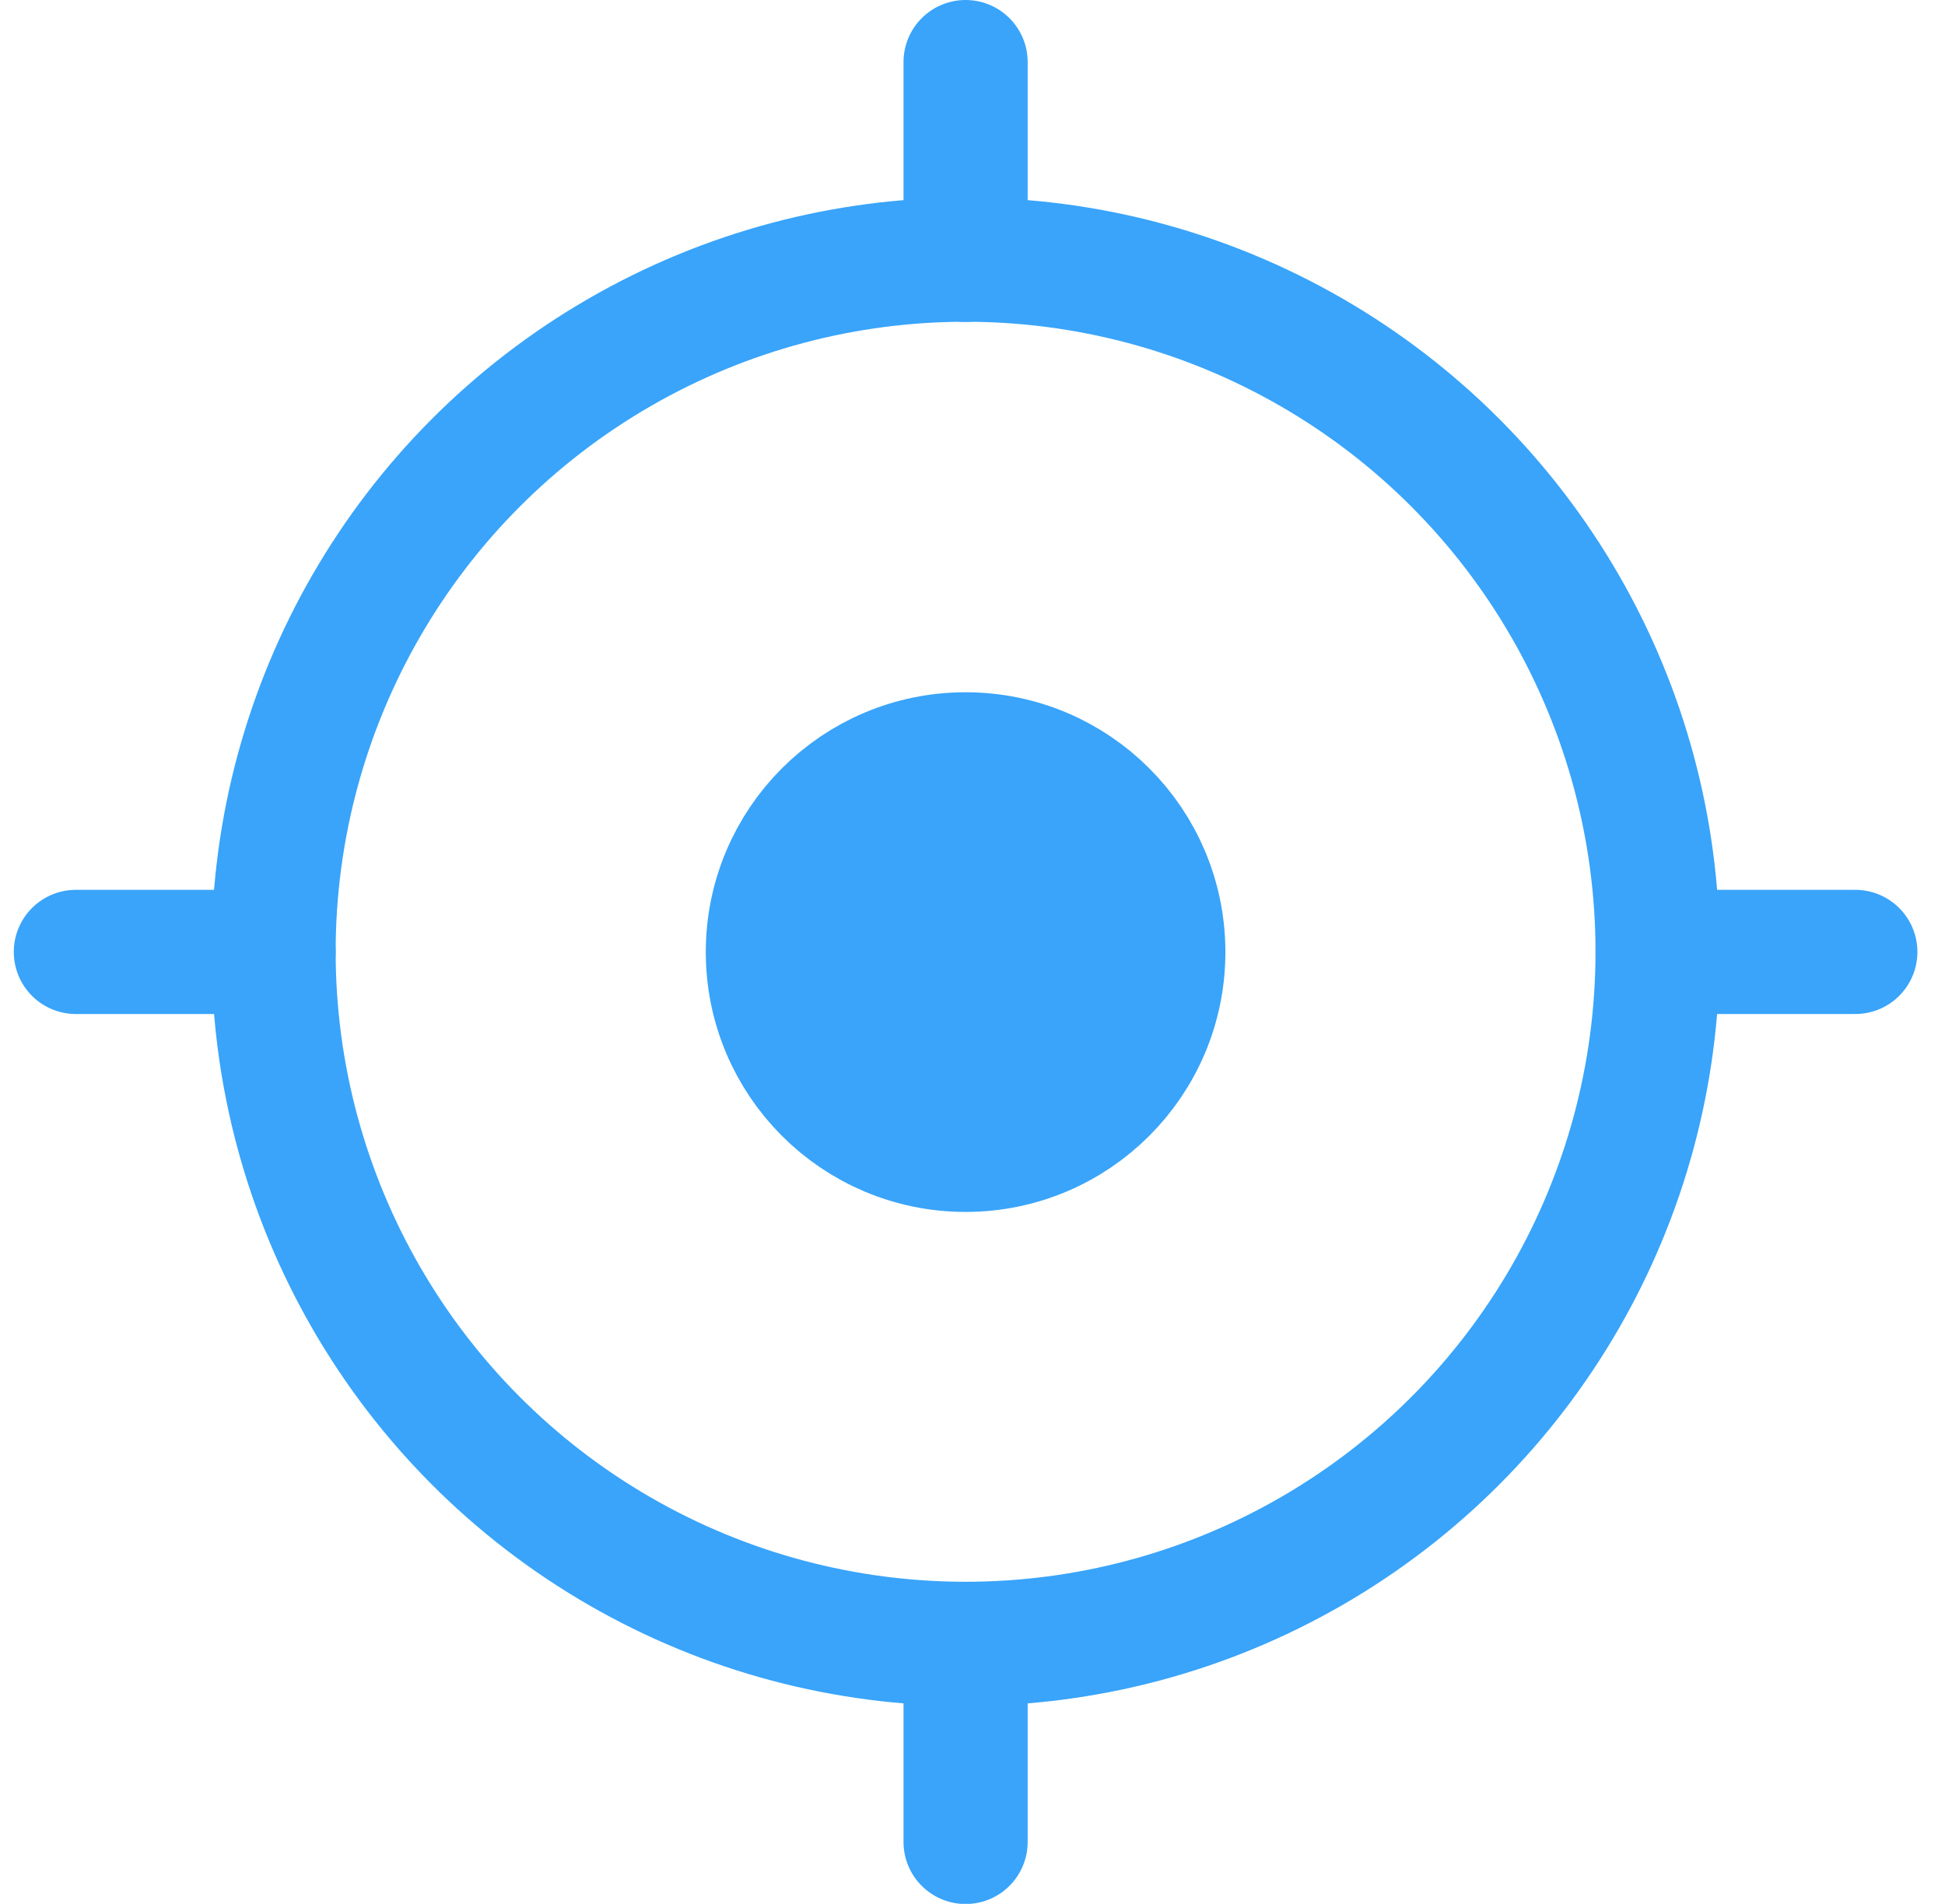
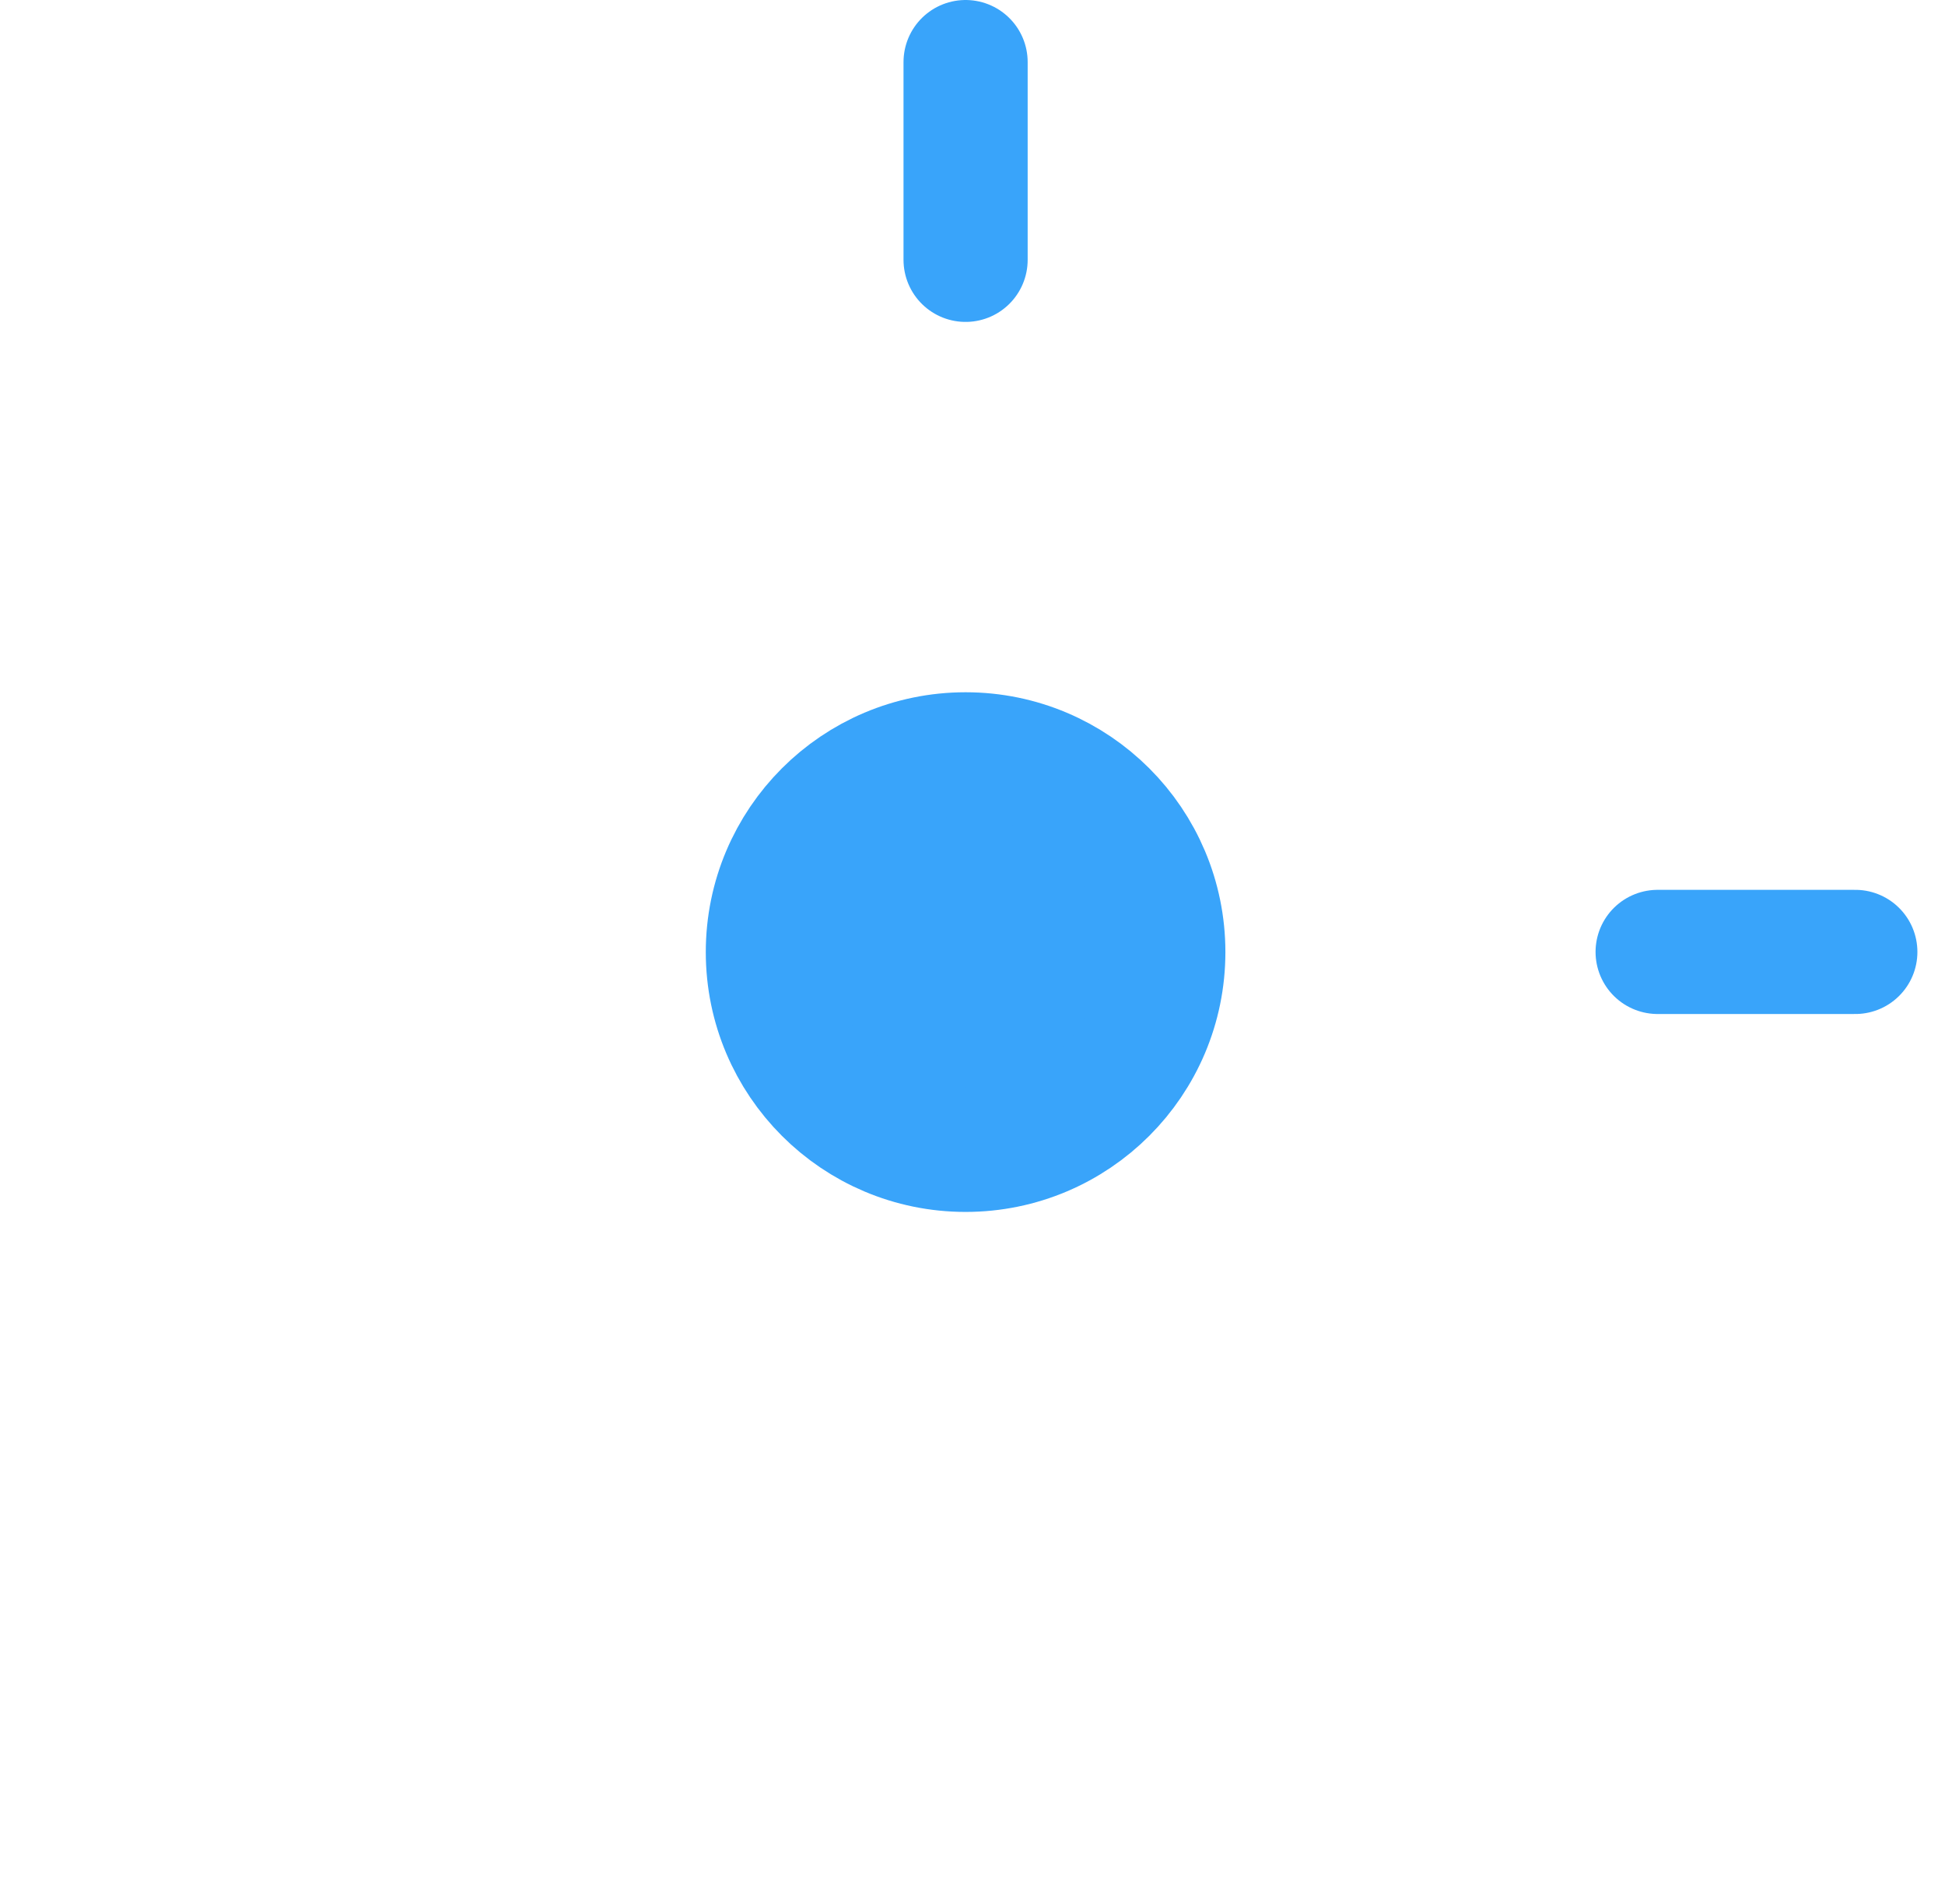
<svg xmlns="http://www.w3.org/2000/svg" width="47" height="46" viewBox="0 0 47 46" fill="none">
-   <circle cx="23.333" cy="22.996" r="16.722" stroke="#39A4FA" stroke-width="3" />
  <circle cx="23.333" cy="23.004" r="4.778" fill="#39A4FA" stroke="#39A4FA" stroke-width="3" />
  <path d="M23.333 6.278V1.5" stroke="#39A4FA" stroke-width="3" stroke-linecap="round" />
  <path d="M40.056 23L44.833 23" stroke="#39A4FA" stroke-width="3" stroke-linecap="round" />
-   <path d="M23.333 44.504L23.333 39.727" stroke="#39A4FA" stroke-width="3" stroke-linecap="round" />
-   <path d="M1.833 23H6.611" stroke="#39A4FA" stroke-width="3" stroke-linecap="round" />
</svg>